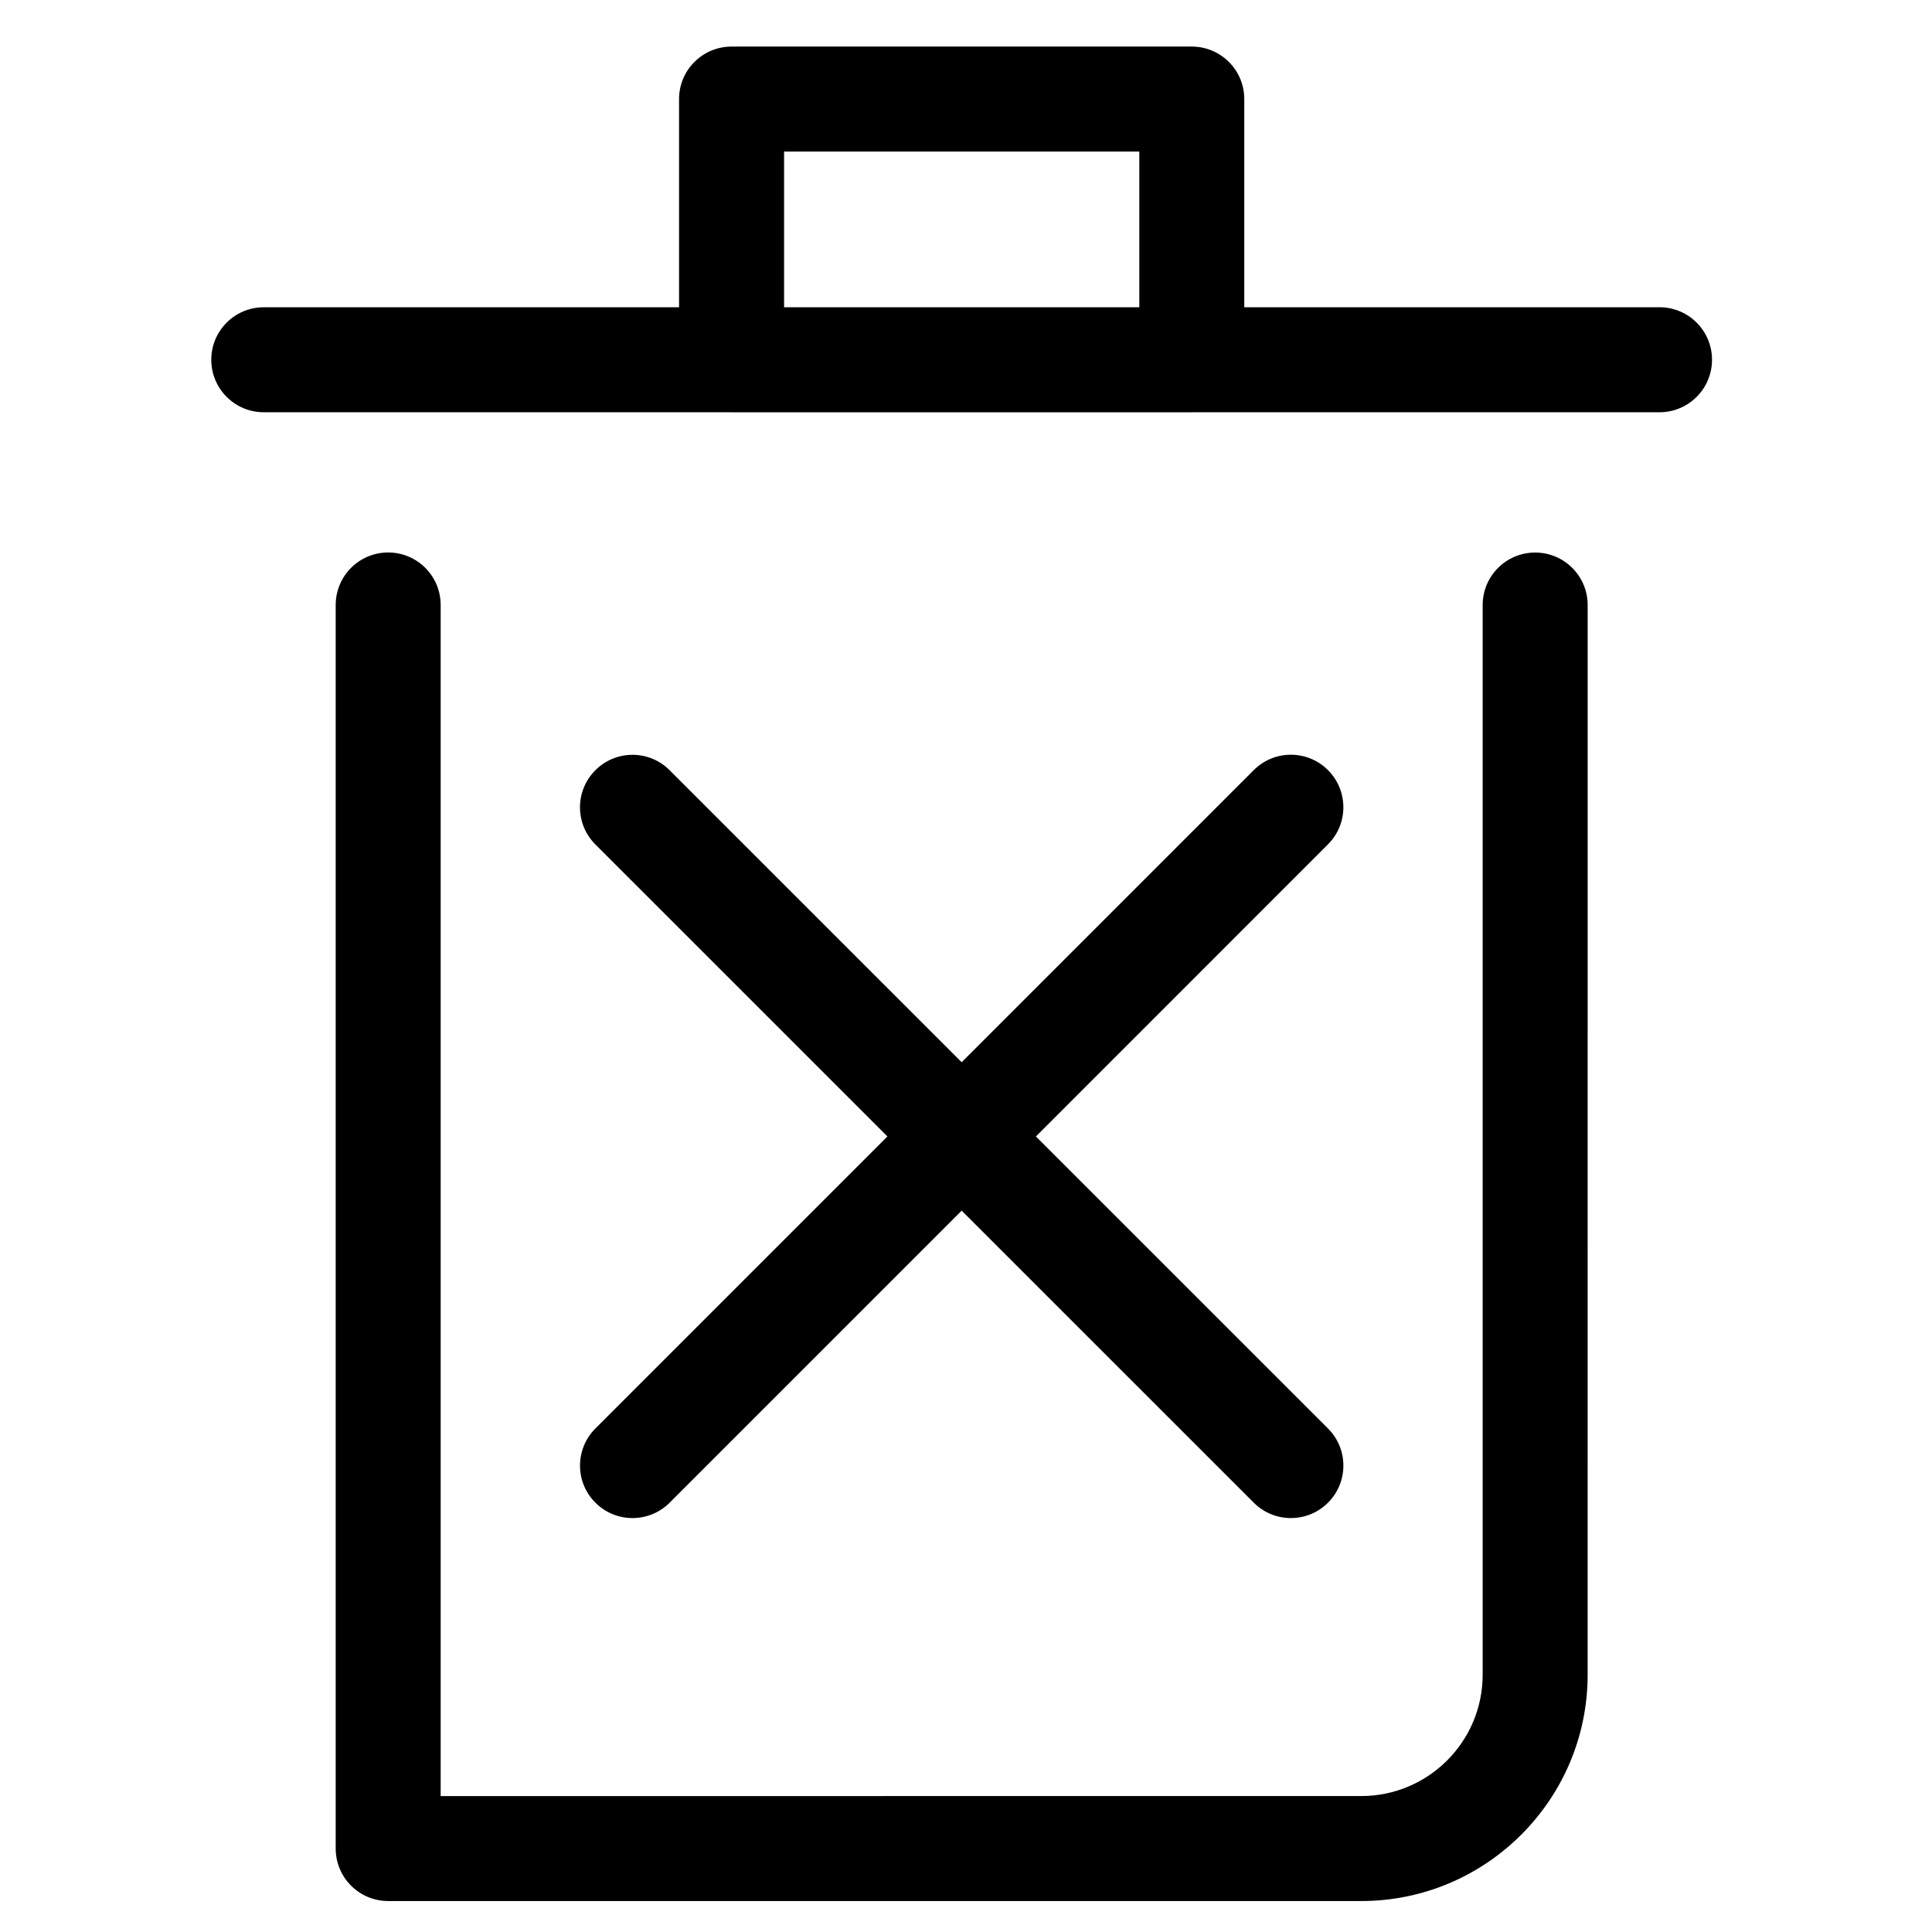
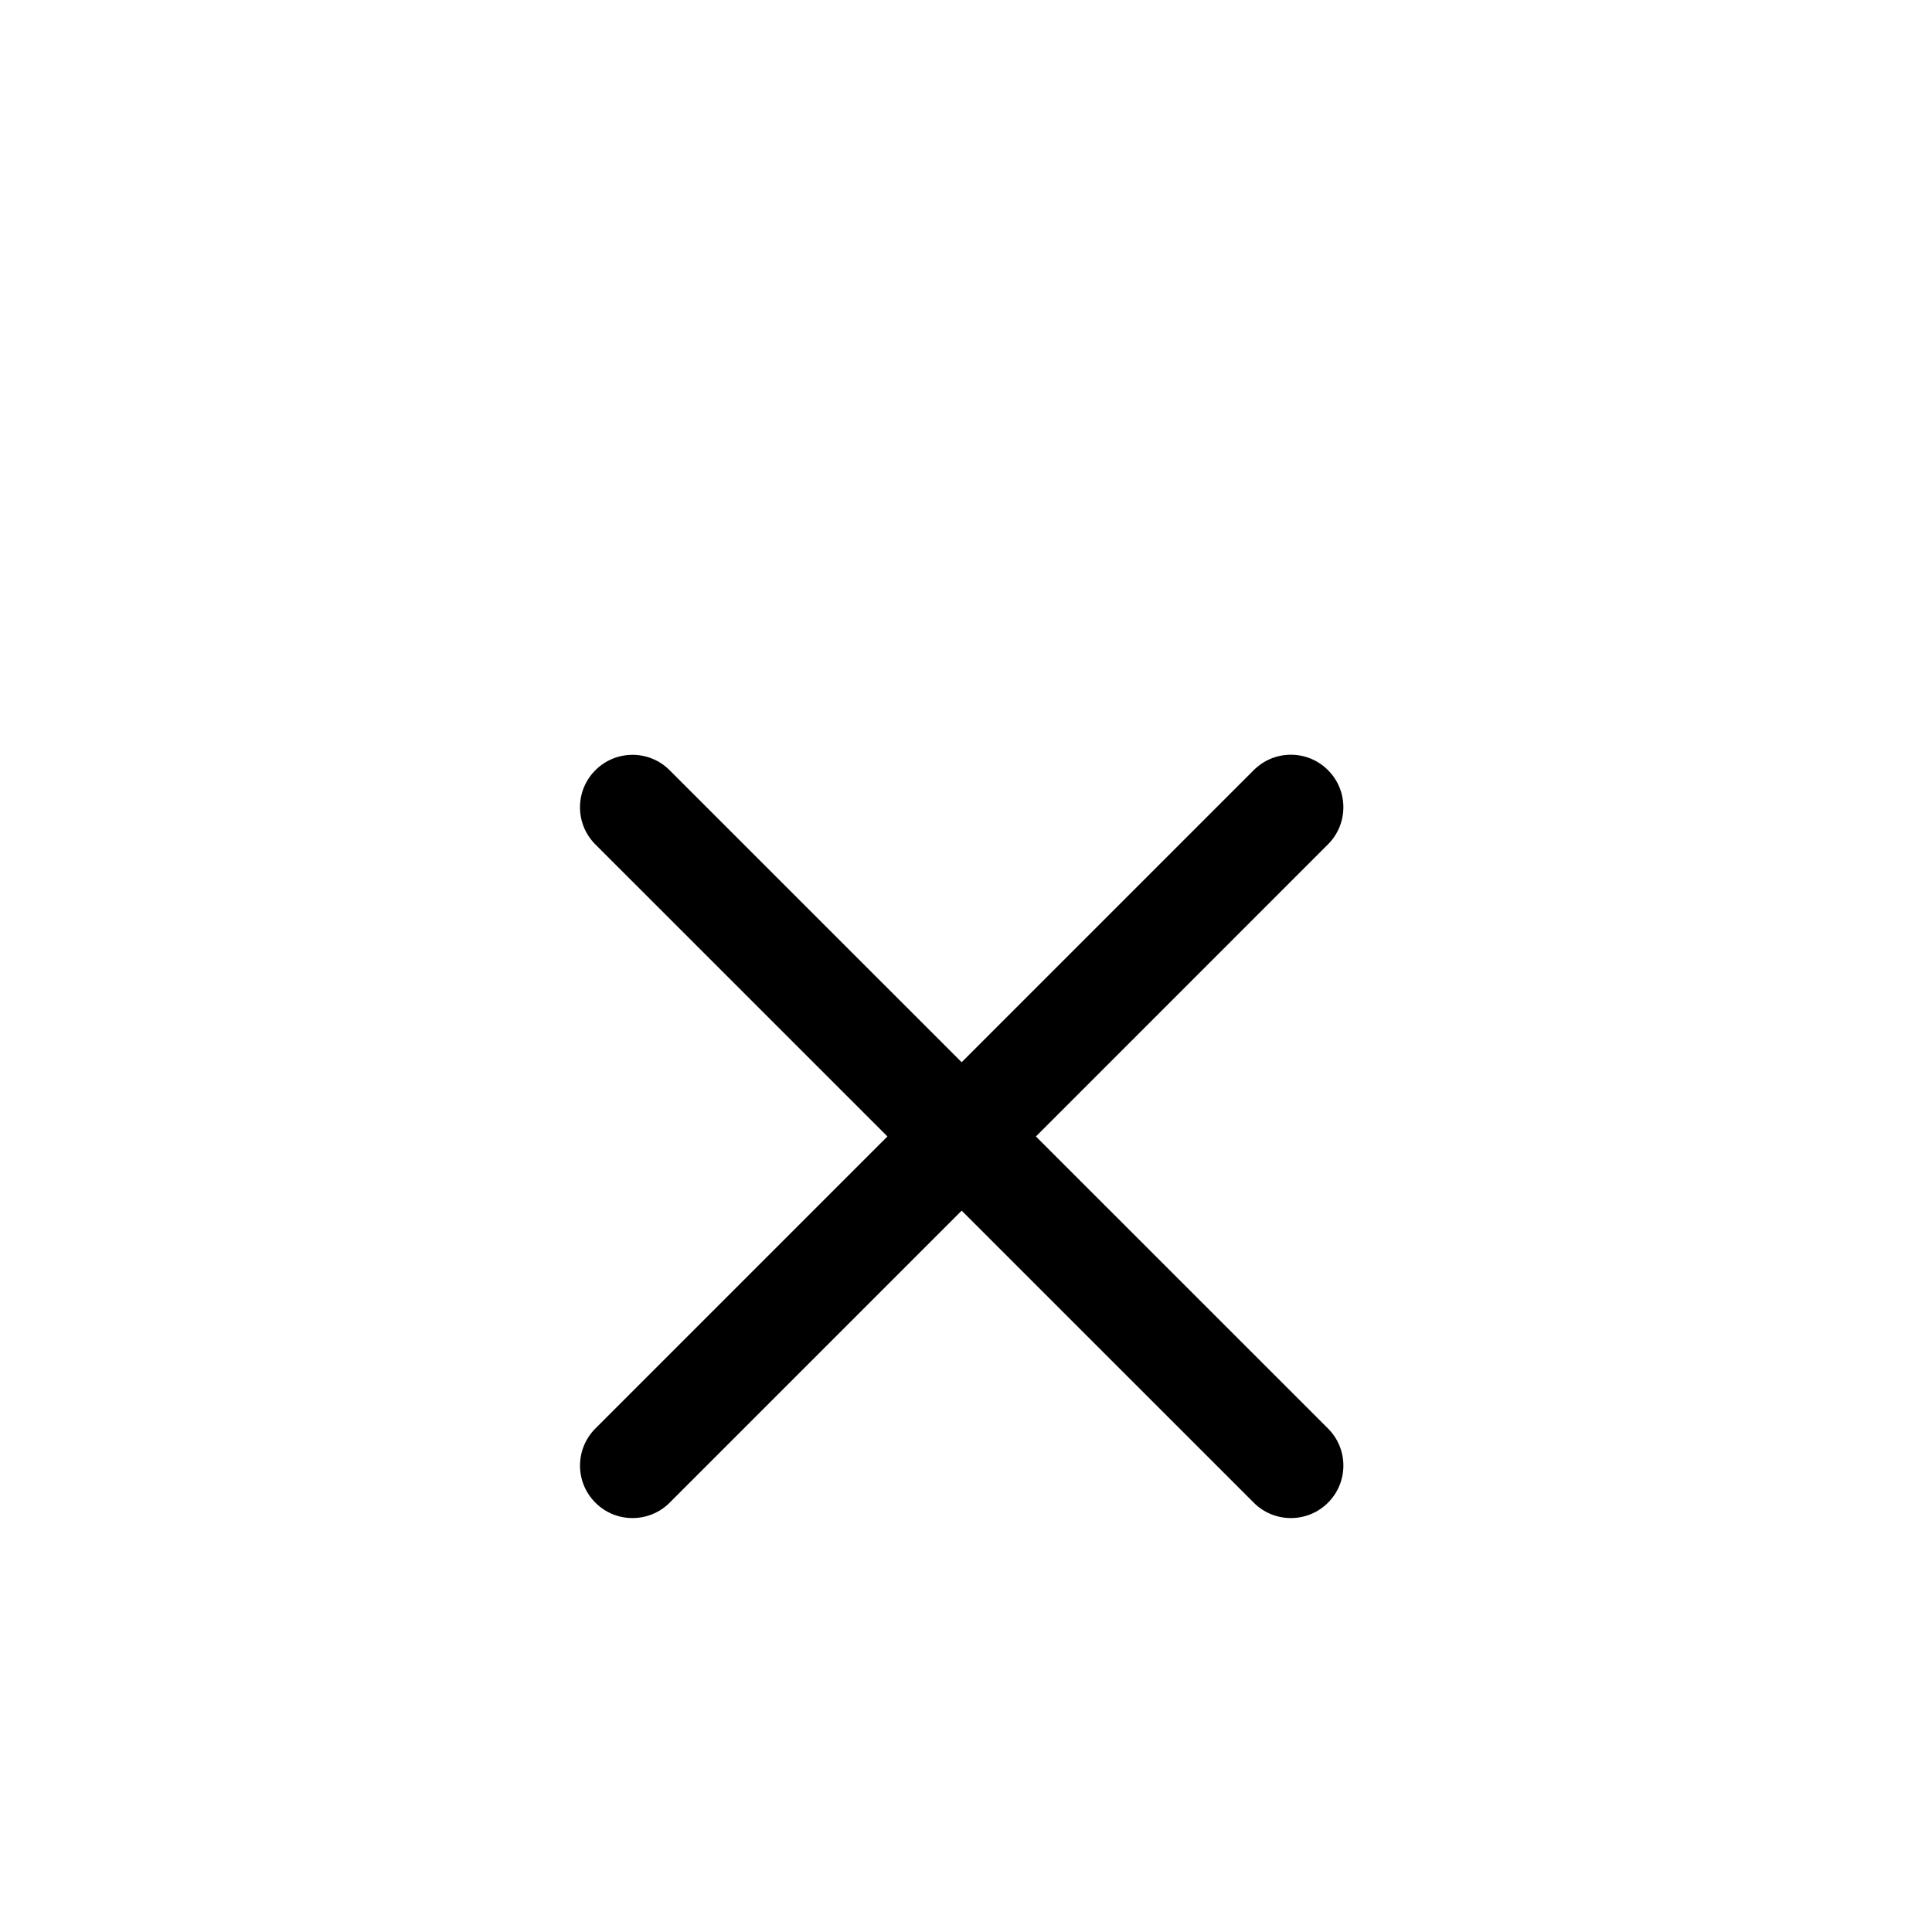
<svg xmlns="http://www.w3.org/2000/svg" fill="#000000" width="800px" height="800px" version="1.1" viewBox="144 144 512 512">
  <g>
-     <path d="m246.87 290.41c-7.68 0-13.906 6.227-13.906 13.918v329.56c0 7.68 6.227 13.906 13.906 13.906h257.88c33.078 0 59.992-26.902 59.992-59.969l0.004-283.49c0-7.68-6.227-13.906-13.918-13.906-7.68 0-13.906 6.227-13.906 13.906v283.49c0 17.734-14.434 32.148-32.172 32.148l-243.97 0.004v-315.65c0-7.691-6.231-13.918-13.914-13.918z" />
-     <path d="m597.7 239.33c0-7.68-6.227-13.906-13.906-13.906h-110.05v-55.176c0-7.68-6.227-13.906-13.918-13.906h-121.95c-7.691 0-13.918 6.227-13.918 13.906v55.18h-110.05c-7.691 0-13.918 6.227-13.918 13.906 0 7.691 6.227 13.918 13.918 13.918h123.86c0.035 0 0.066 0.012 0.109 0.012h121.95c0.043 0 0.078-0.012 0.109-0.012h123.86c7.676-0.004 13.906-6.231 13.906-13.922zm-245.91-55.164h94.141v41.262h-94.141z" />
    <path d="m301.79 542.23c2.711 2.723 6.273 4.074 9.828 4.074 3.555 0 7.125-1.352 9.84-4.074l77.395-77.395 77.41 77.395c2.711 2.723 6.285 4.074 9.84 4.074 3.555 0 7.113-1.352 9.828-4.074 5.438-5.426 5.438-14.227 0-19.672l-77.402-77.387 77.398-77.41c5.438-5.426 5.438-14.238 0-19.672-5.426-5.438-14.238-5.438-19.672 0l-77.406 77.41-77.395-77.387c-5.426-5.438-14.238-5.438-19.672 0-5.438 5.426-5.438 14.238 0 19.672l77.395 77.387-77.387 77.391c-5.441 5.438-5.441 14.242 0 19.668z" />
  </g>
</svg>